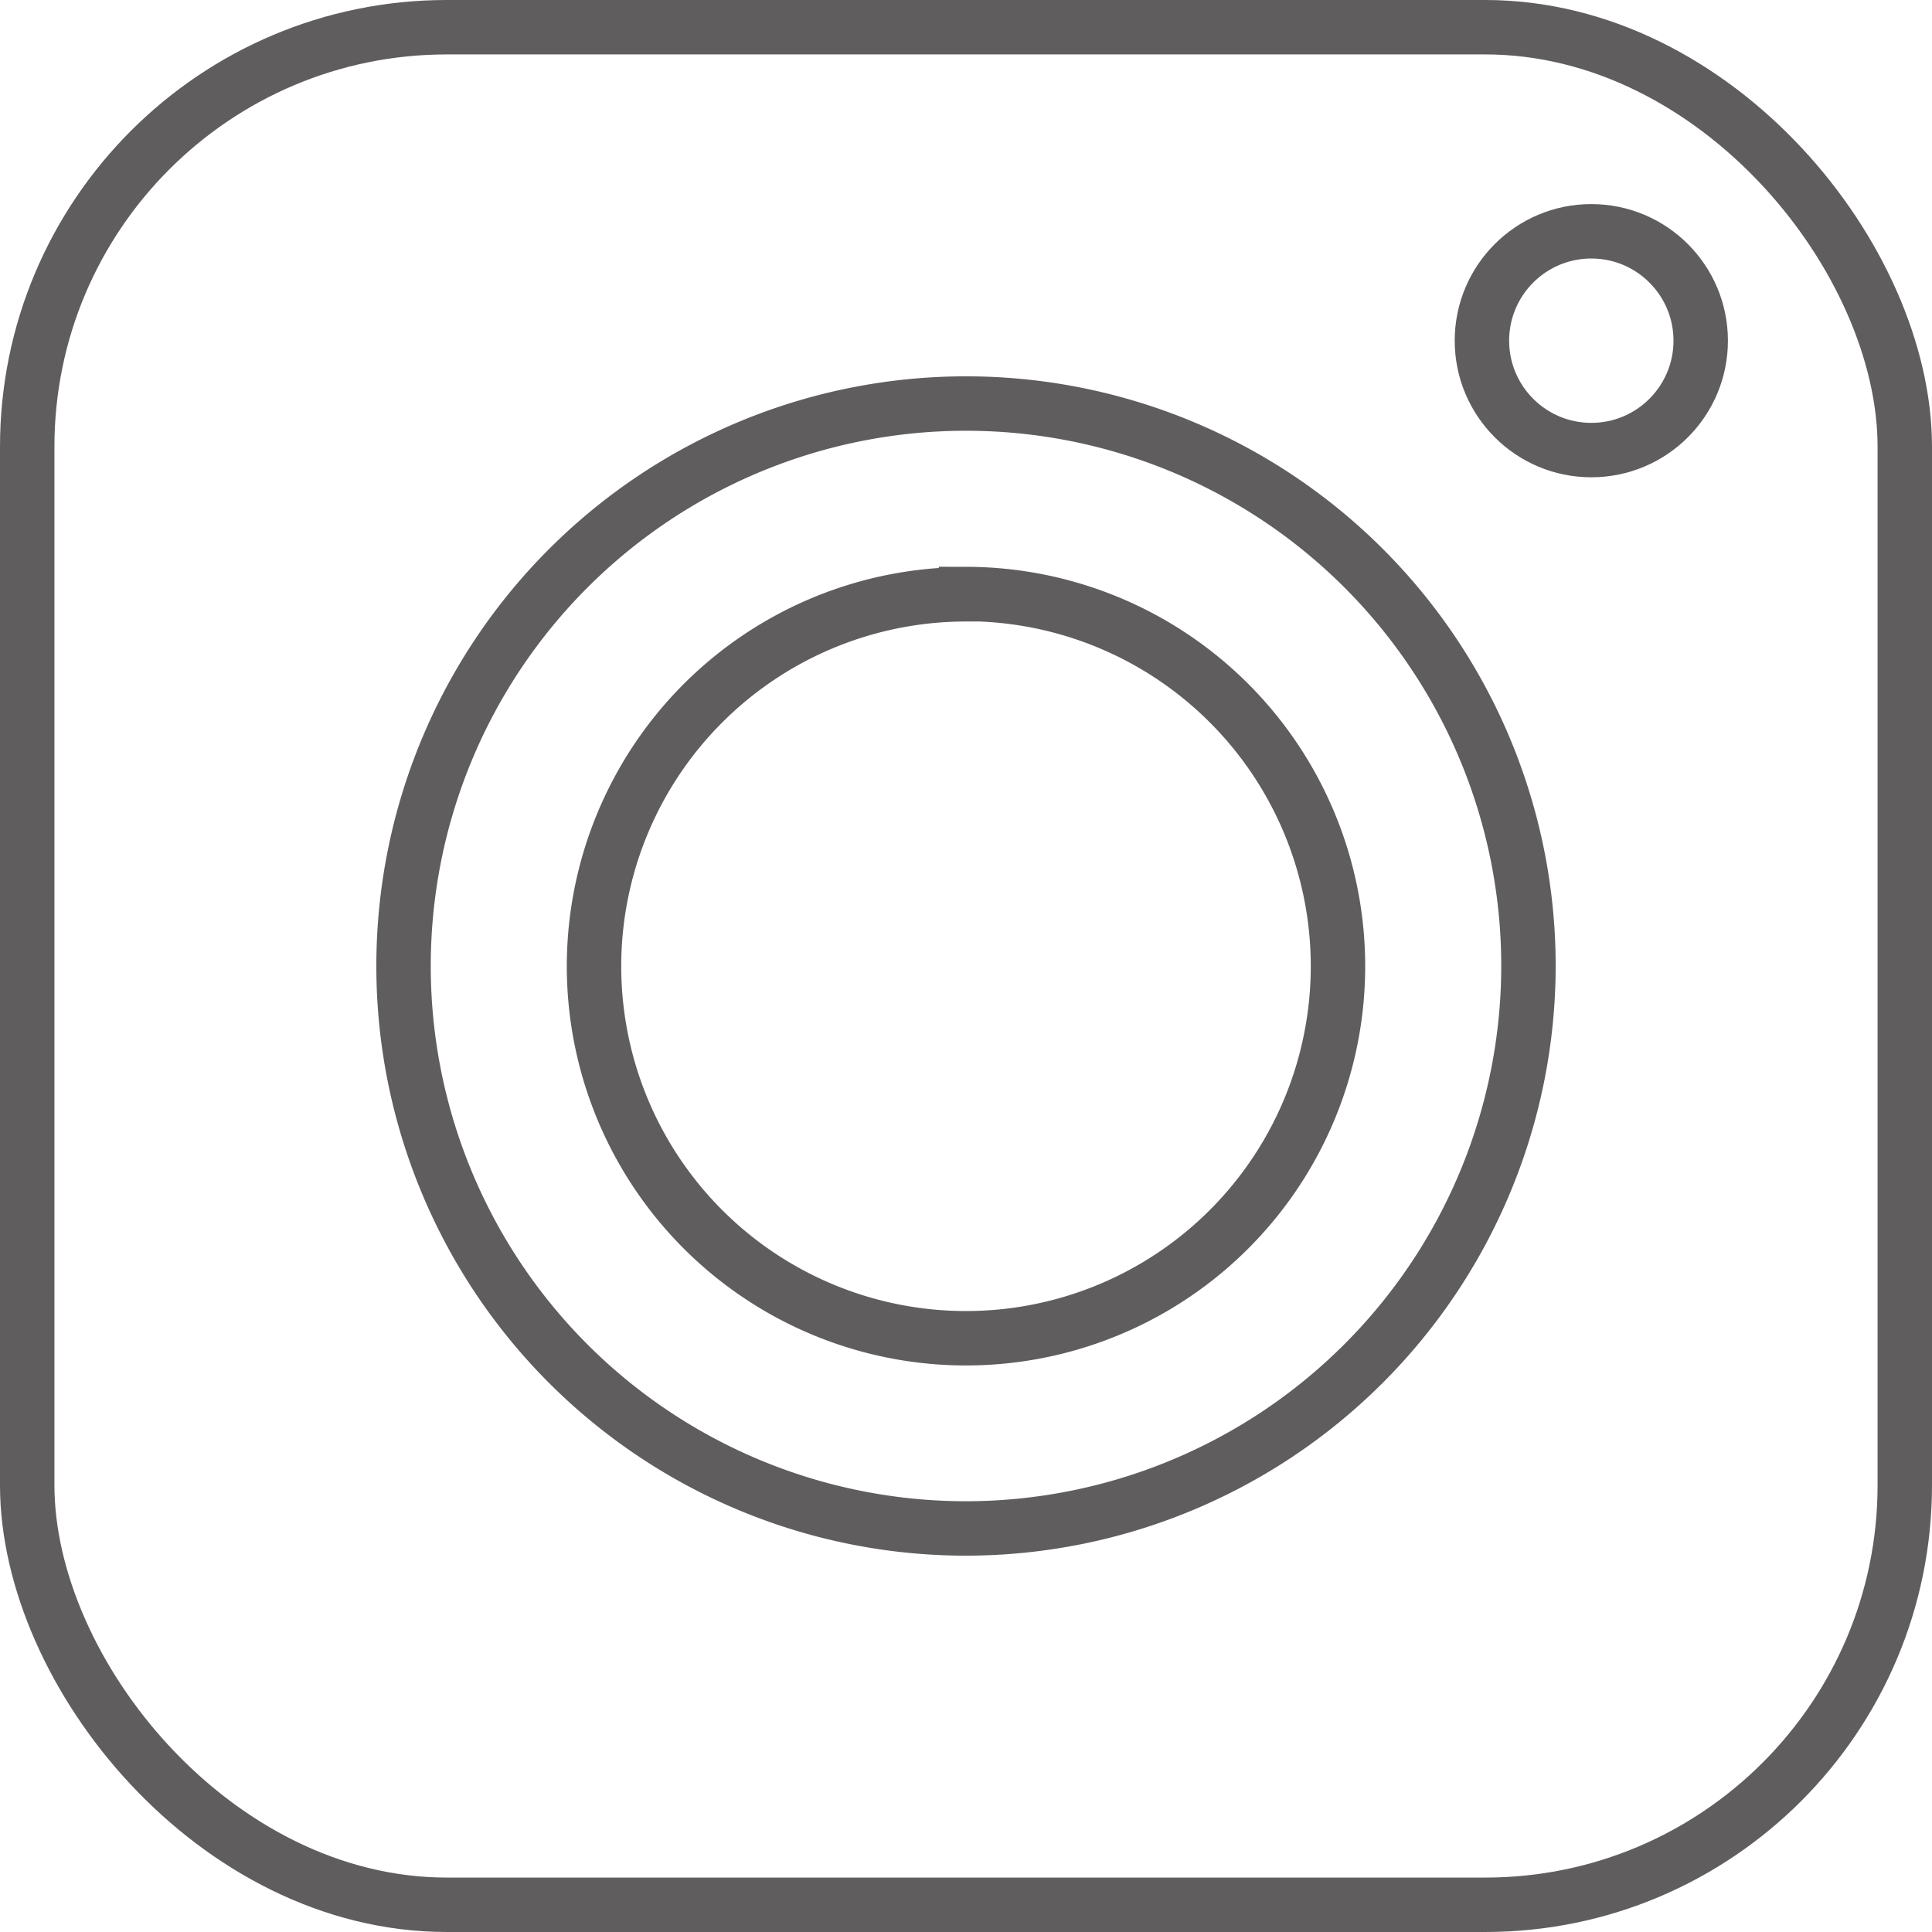
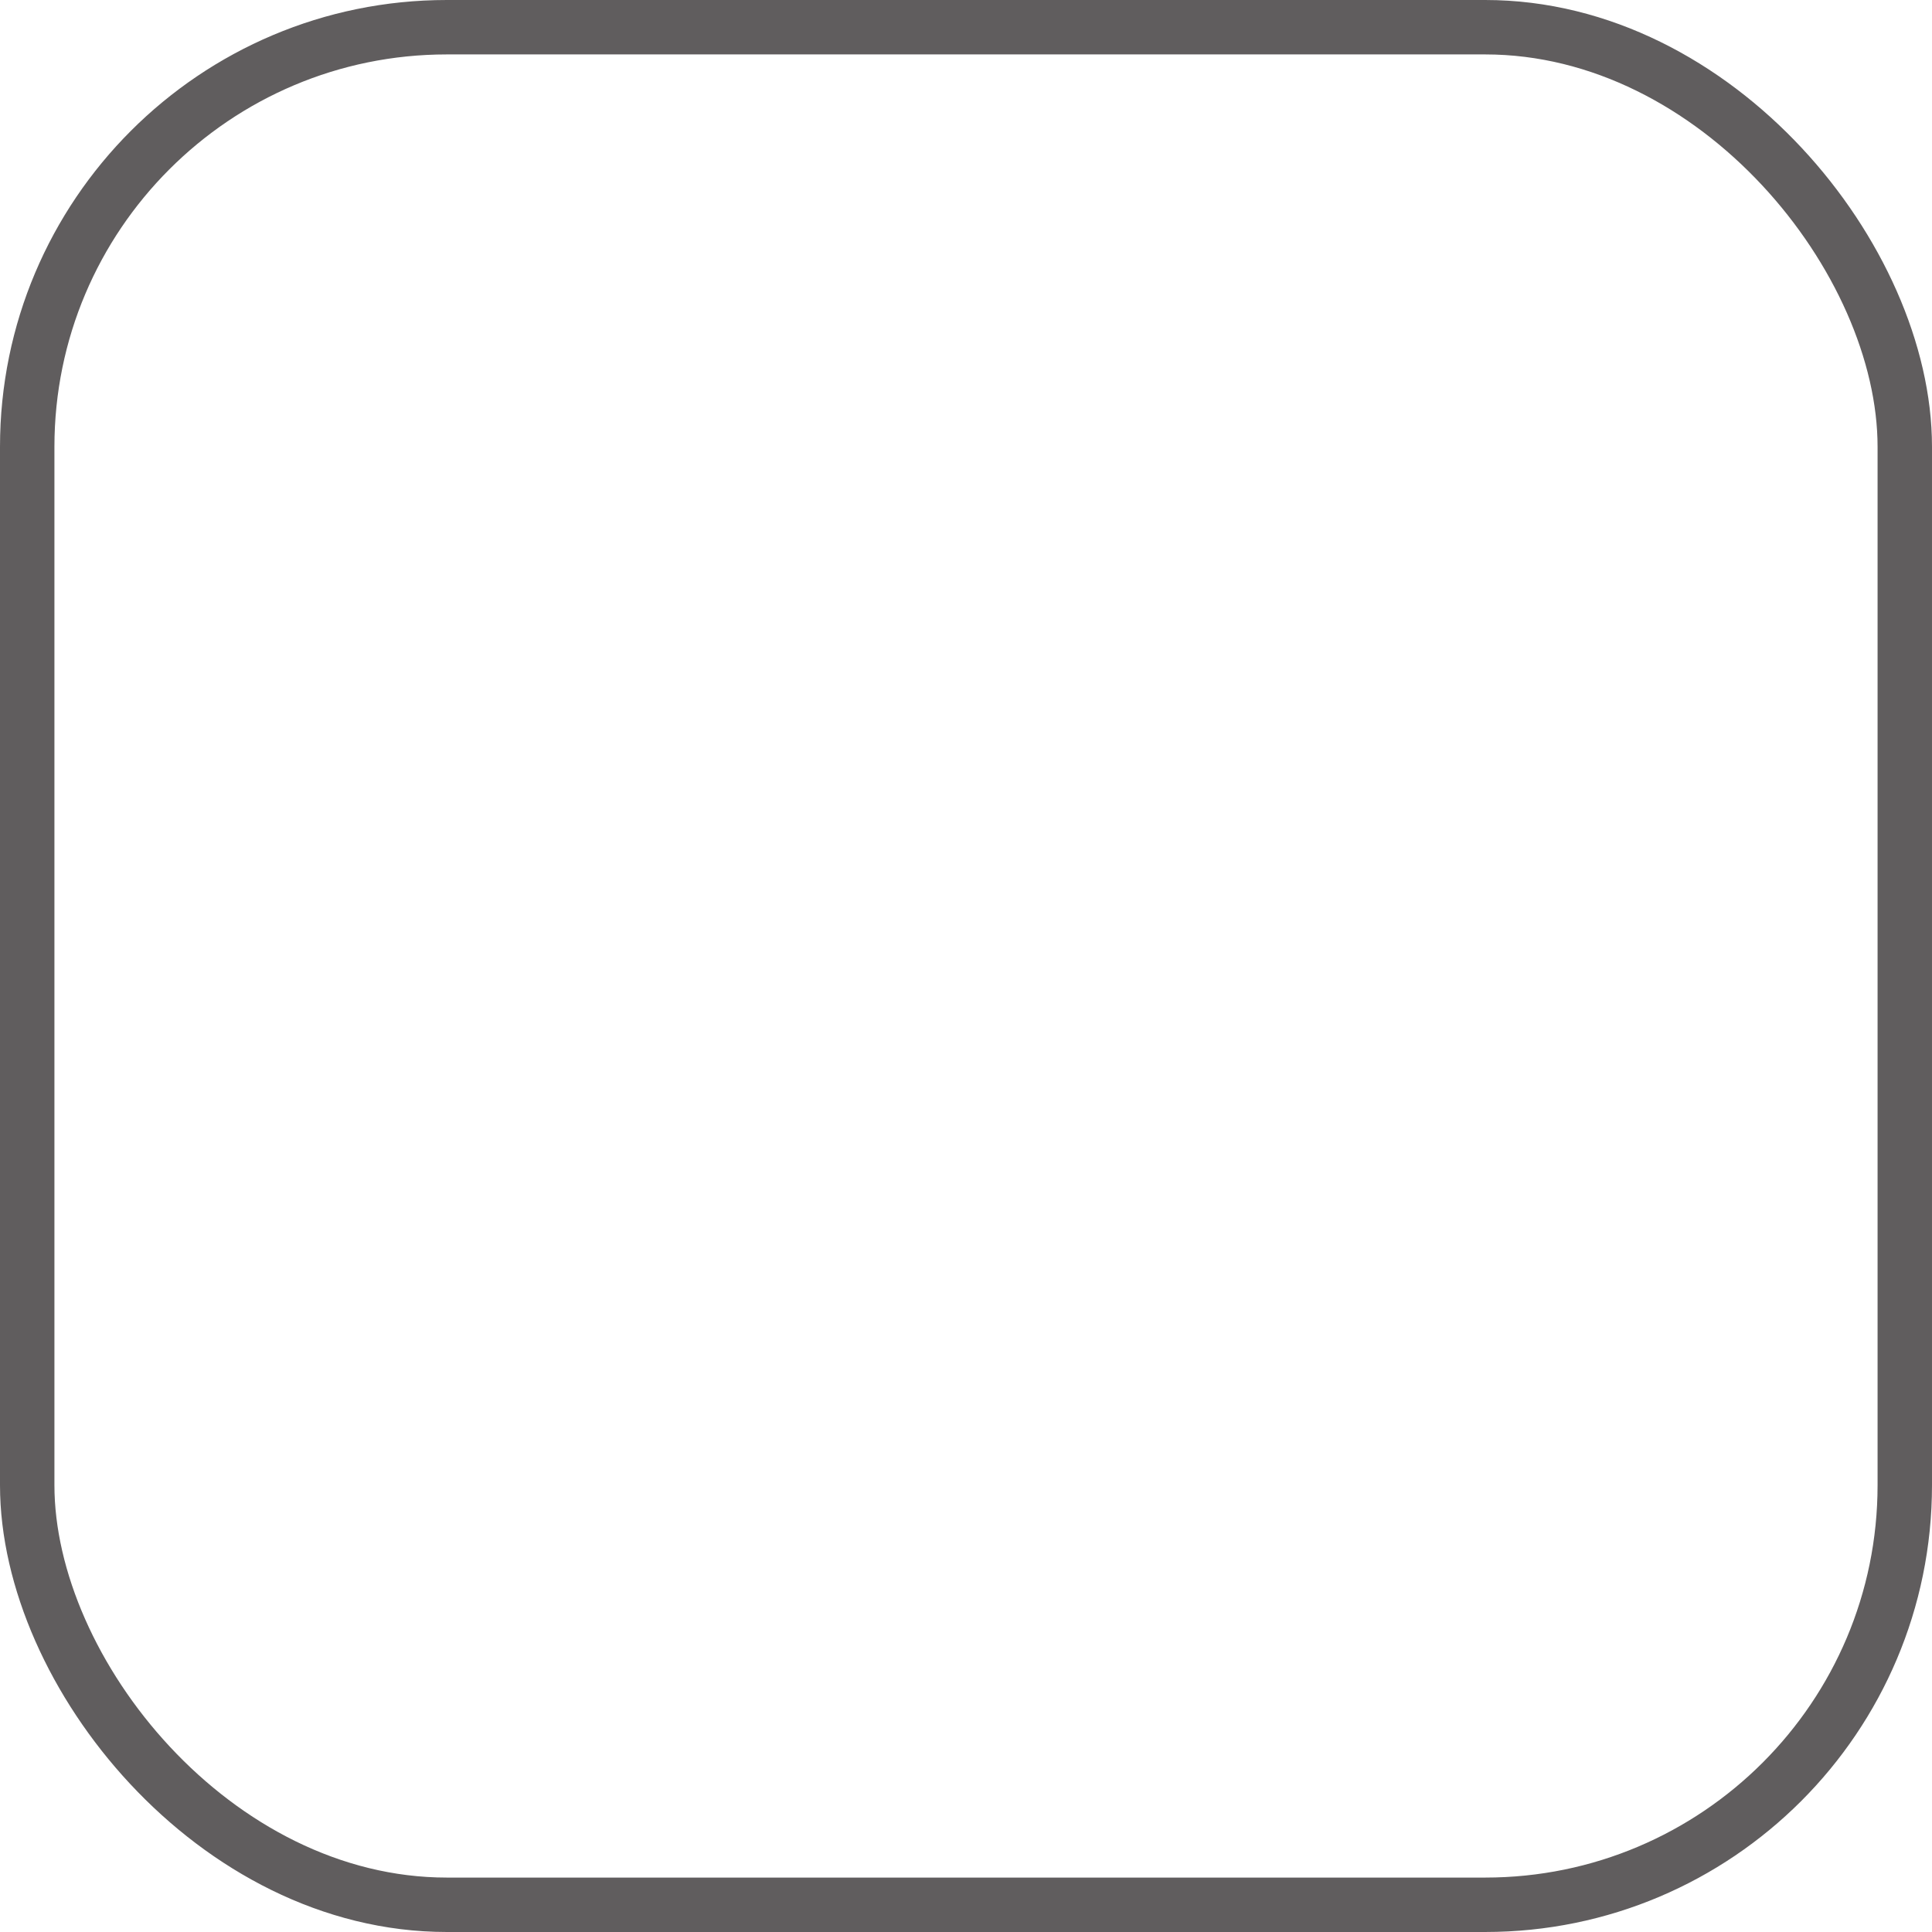
<svg xmlns="http://www.w3.org/2000/svg" viewBox="0 0 71 71">
  <defs>
    <style>.cls-1{fill:none;stroke:#605d5e;stroke-miterlimit:10;stroke-width:2px;}</style>
  </defs>
  <title>ig-2</title>
  <g id="Layer_2" data-name="Layer 2">
    <g id="icon">
-       <path class="cls-1" d="M35.5,56.17A20.67,20.67,0,1,1,56.17,35.5,20.69,20.69,0,0,1,35.5,56.17Zm0-34.33A13.67,13.67,0,1,0,49.17,35.5,13.68,13.68,0,0,0,35.5,21.83Z" />
-       <circle class="cls-1" cx="58.48" cy="12.52" r="4.02" />
      <rect class="cls-1" x="1" y="1" width="69" height="69" rx="15.42" ry="15.42" />
    </g>
  </g>
</svg>